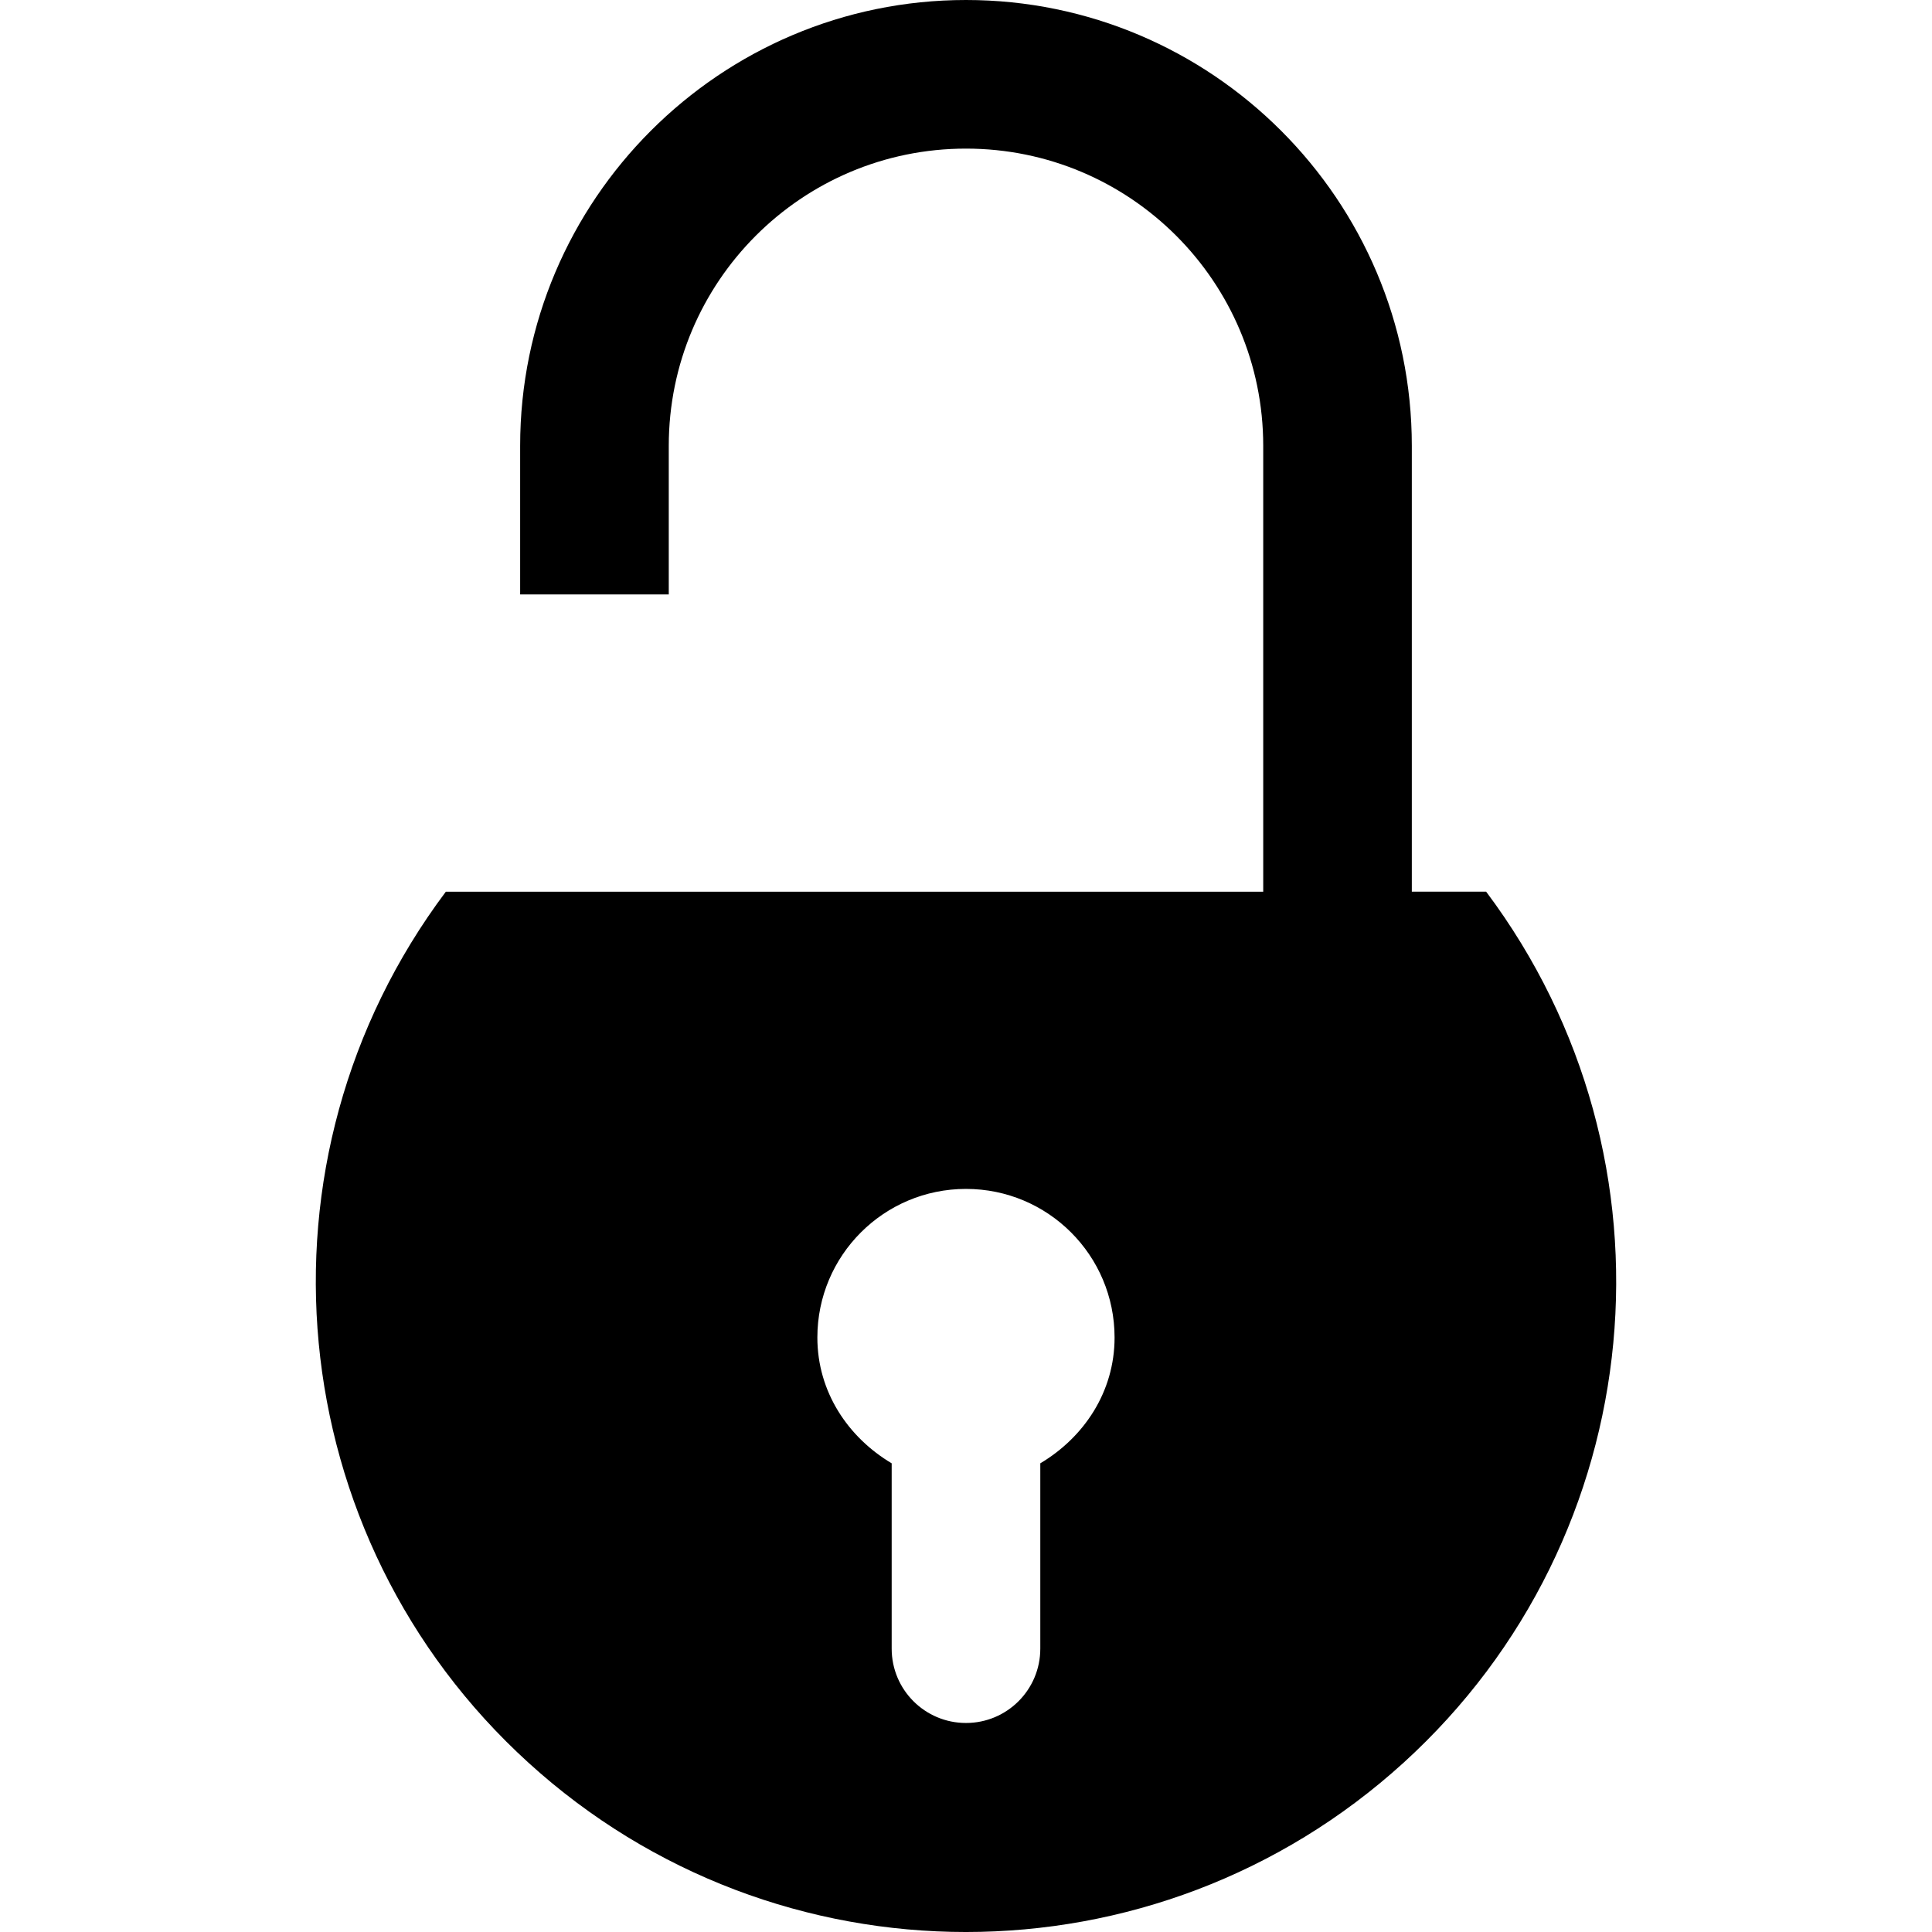
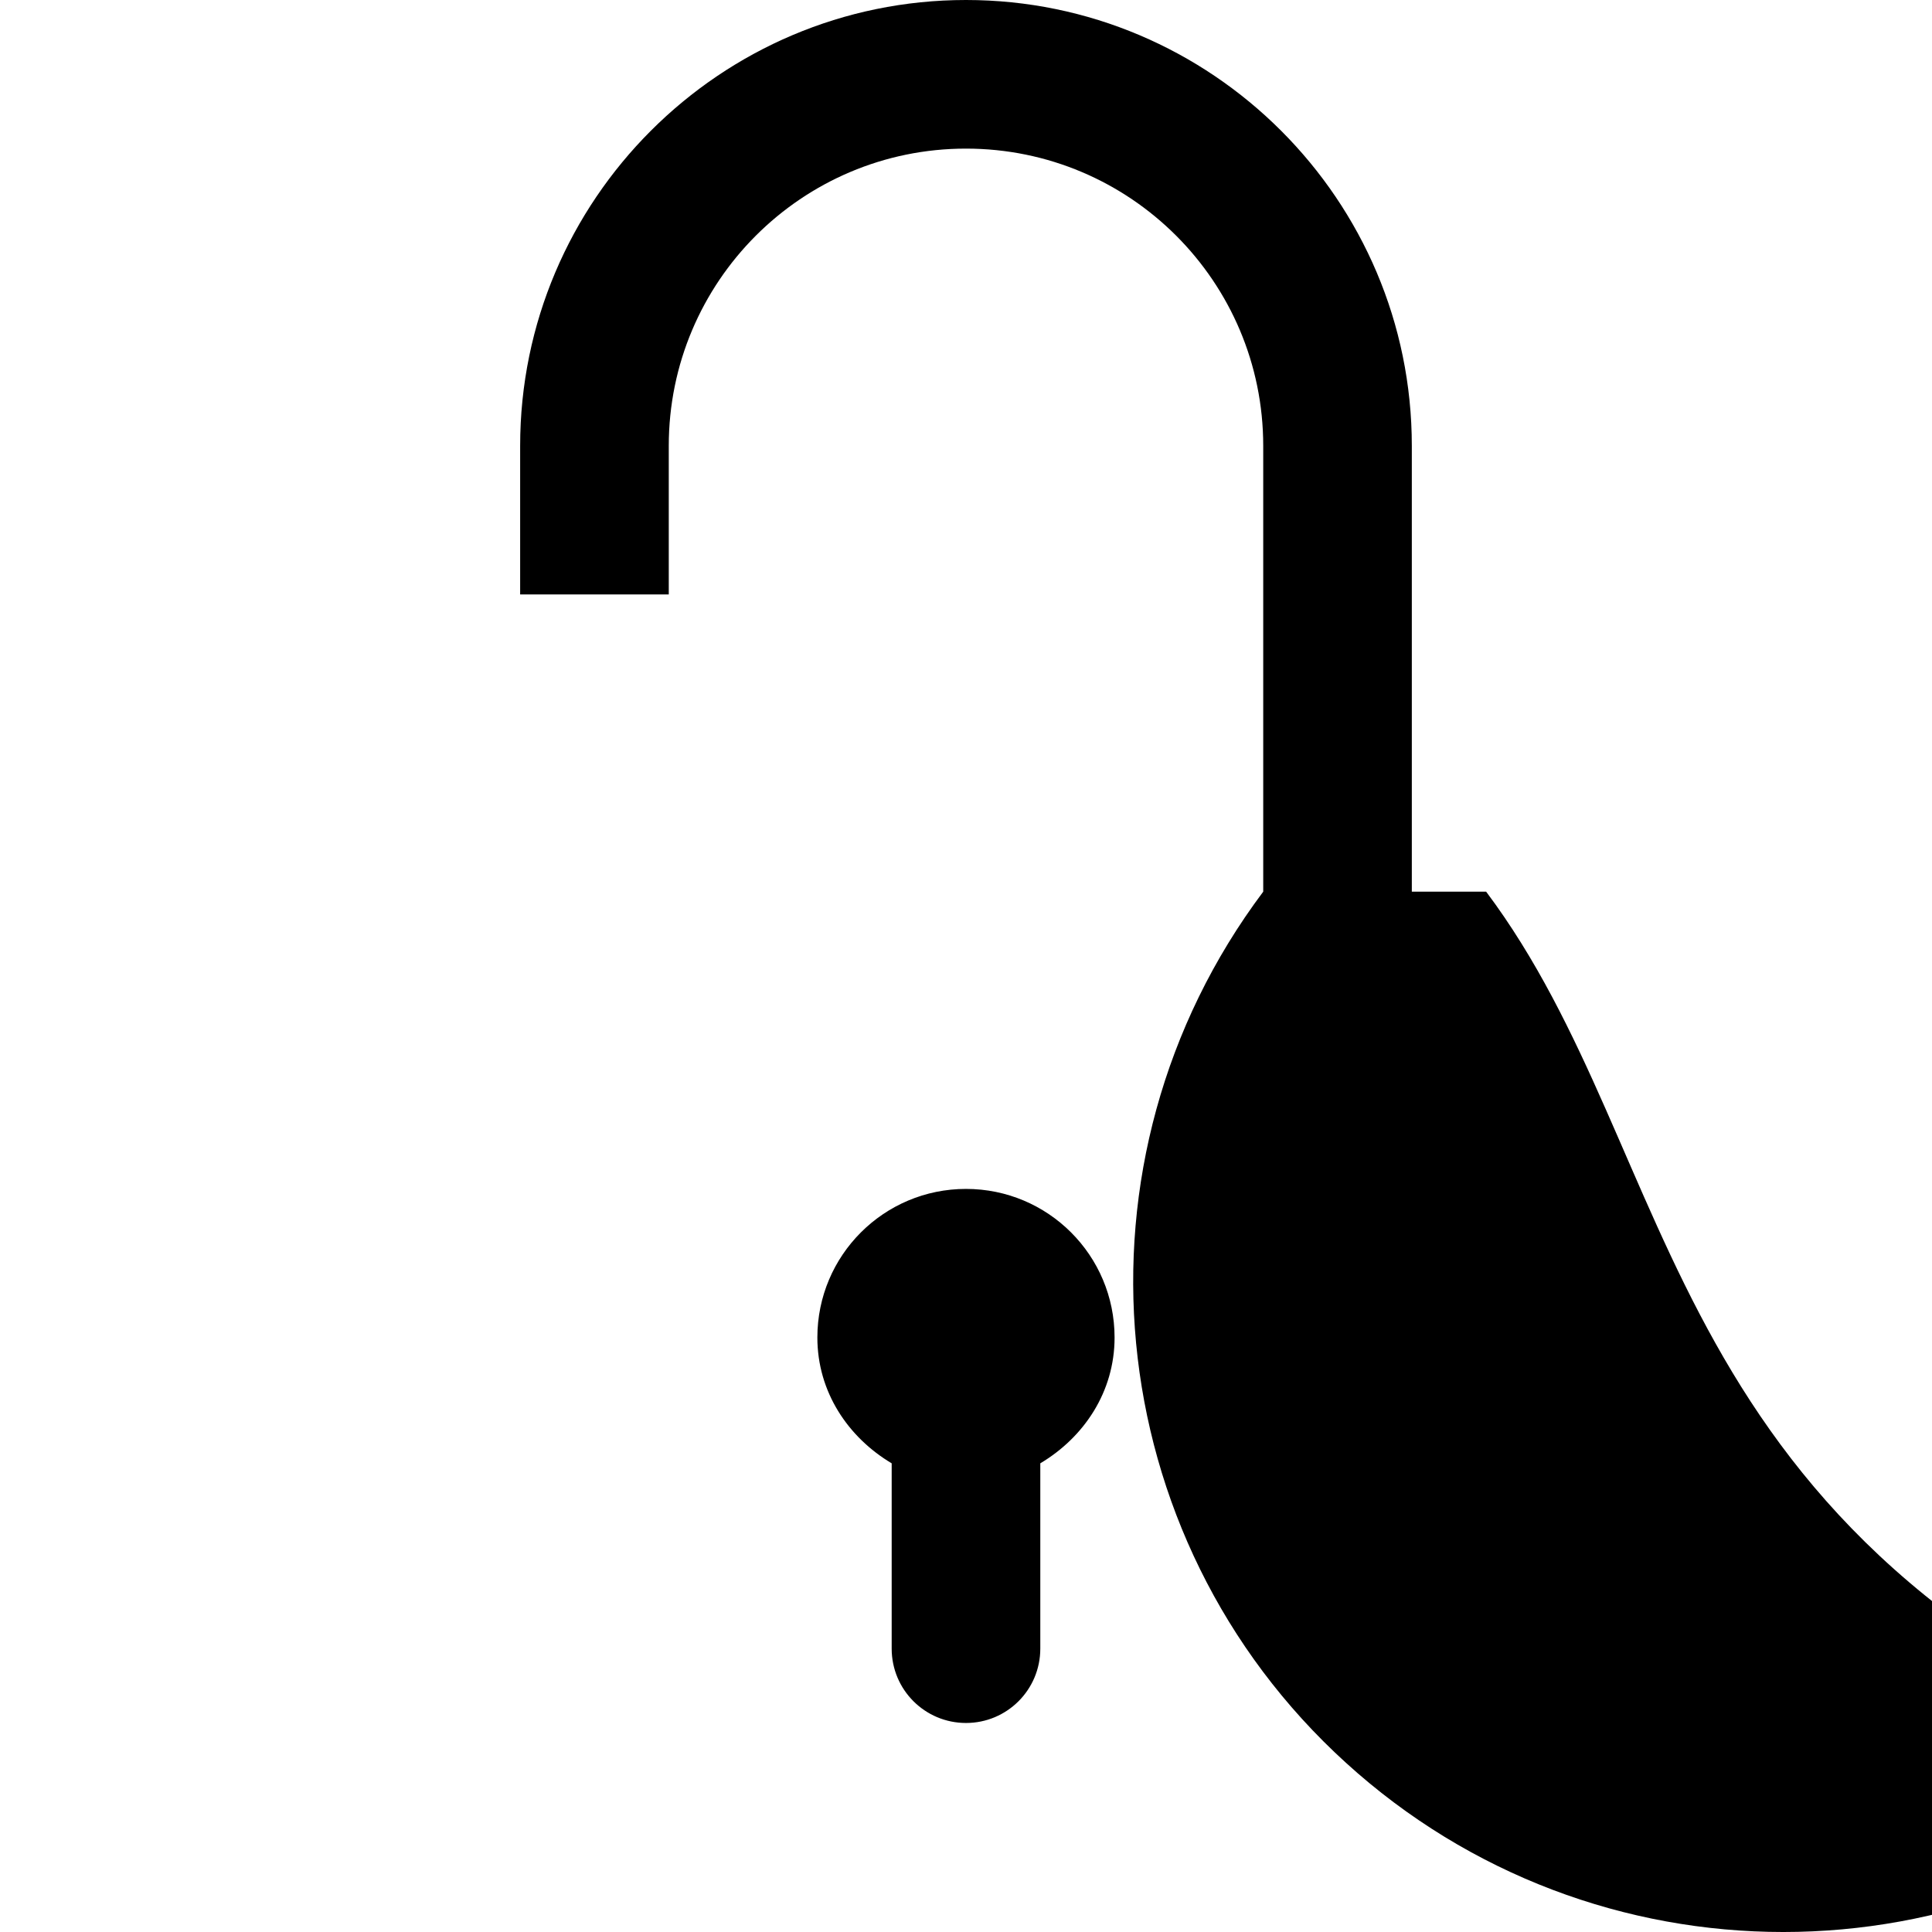
<svg xmlns="http://www.w3.org/2000/svg" version="1.1" id="Capa_1" x="0px" y="0px" width="394.242px" height="394.242px" viewBox="0 0 394.242 394.242" style="enable-background:new 0 0 394.242 394.242;" xml:space="preserve">
  <g>
-     <path d="M303.262,181.955h-15.168V90.978C288.094,40.807,247.29,0,197.119,0c-50.167,0-90.978,40.811-90.978,90.978v30.324h30.327   V90.978c0-33.493,27.155-60.653,60.651-60.653c33.495,0,60.653,27.16,60.653,60.653v90.978H90.979   c-41.049,54.731-33.748,131.729,16.865,177.746c50.61,46.055,127.922,46.055,178.561,0   C337.019,313.684,344.304,236.687,303.262,181.955z M212.282,298.604v37.817c0,8.382-6.781,15.168-15.163,15.168   c-8.382,0-15.164-6.786-15.164-15.168v-37.817c-8.9-5.302-15.164-14.566-15.164-25.674c0-16.76,13.577-30.322,30.327-30.322   c16.75,0,30.321,13.562,30.321,30.322C227.44,284.038,221.182,293.303,212.282,298.604z" />
+     <path d="M303.262,181.955h-15.168V90.978C288.094,40.807,247.29,0,197.119,0c-50.167,0-90.978,40.811-90.978,90.978v30.324h30.327   V90.978c0-33.493,27.155-60.653,60.651-60.653c33.495,0,60.653,27.16,60.653,60.653v90.978c-41.049,54.731-33.748,131.729,16.865,177.746c50.61,46.055,127.922,46.055,178.561,0   C337.019,313.684,344.304,236.687,303.262,181.955z M212.282,298.604v37.817c0,8.382-6.781,15.168-15.163,15.168   c-8.382,0-15.164-6.786-15.164-15.168v-37.817c-8.9-5.302-15.164-14.566-15.164-25.674c0-16.76,13.577-30.322,30.327-30.322   c16.75,0,30.321,13.562,30.321,30.322C227.44,284.038,221.182,293.303,212.282,298.604z" />
  </g>
  <g>
</g>
  <g>
</g>
  <g>
</g>
  <g>
</g>
  <g>
</g>
  <g>
</g>
  <g>
</g>
  <g>
</g>
  <g>
</g>
  <g>
</g>
  <g>
</g>
  <g>
</g>
  <g>
</g>
  <g>
</g>
  <g>
</g>
</svg>